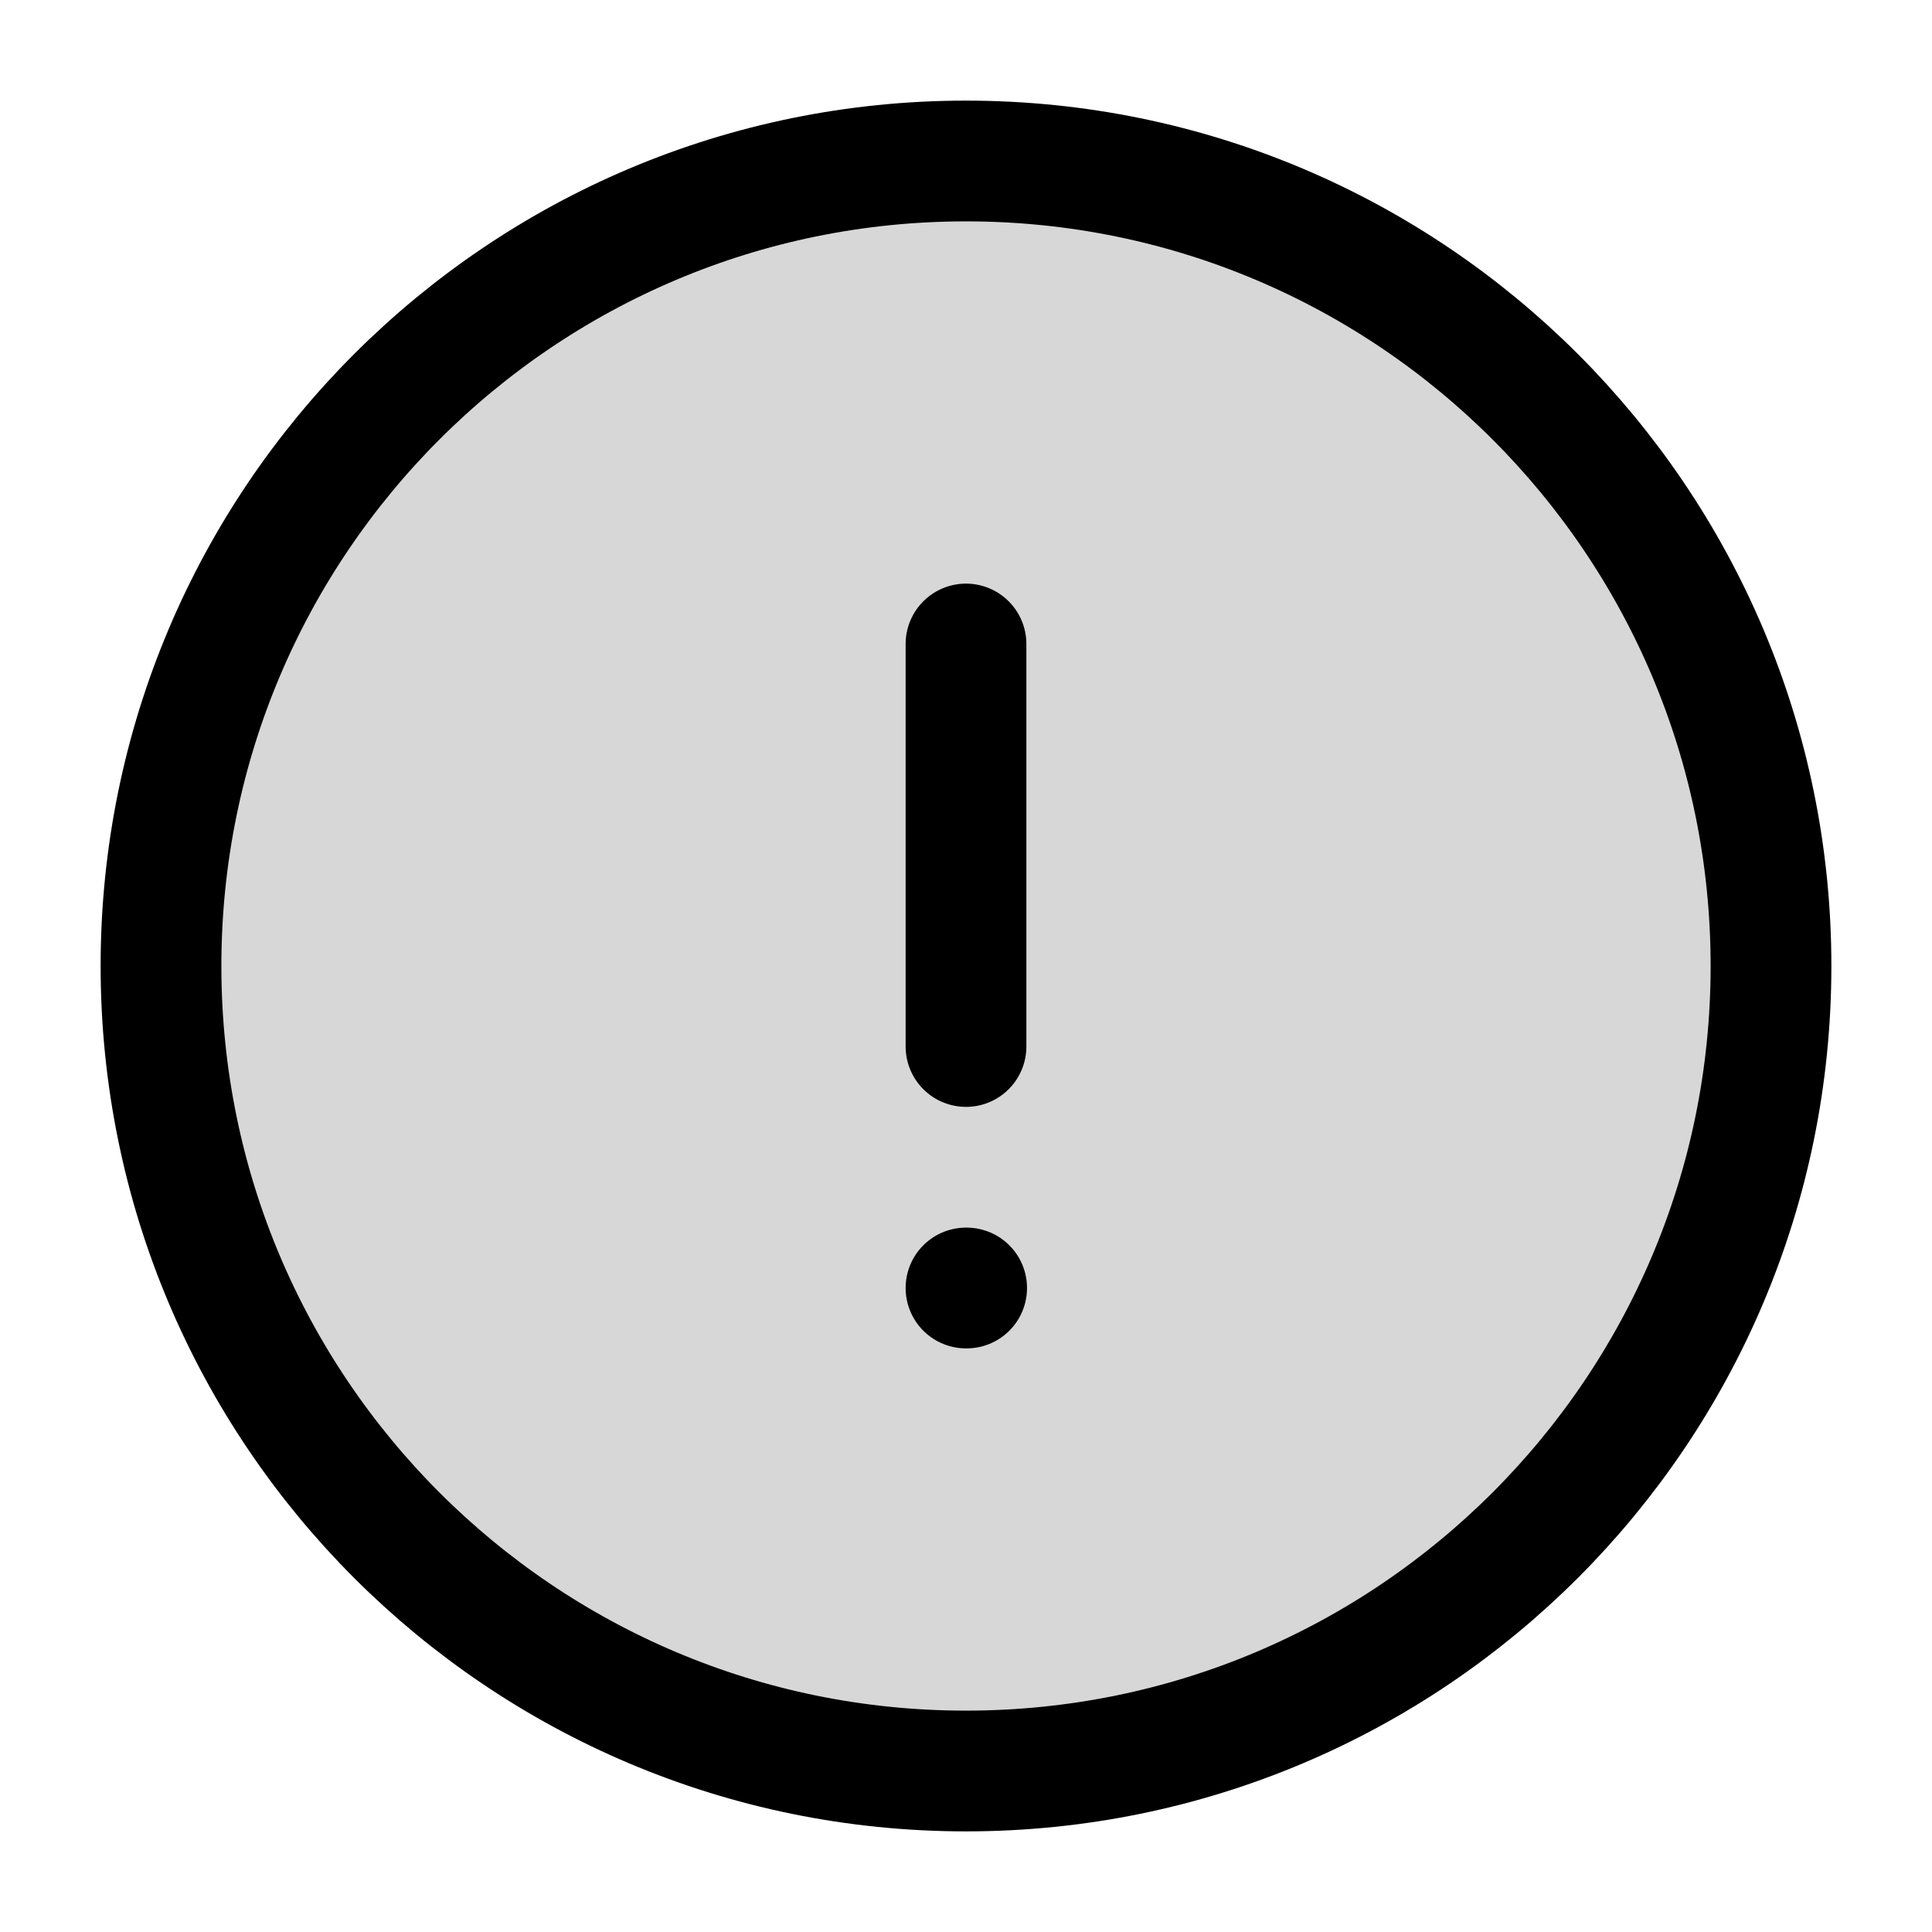
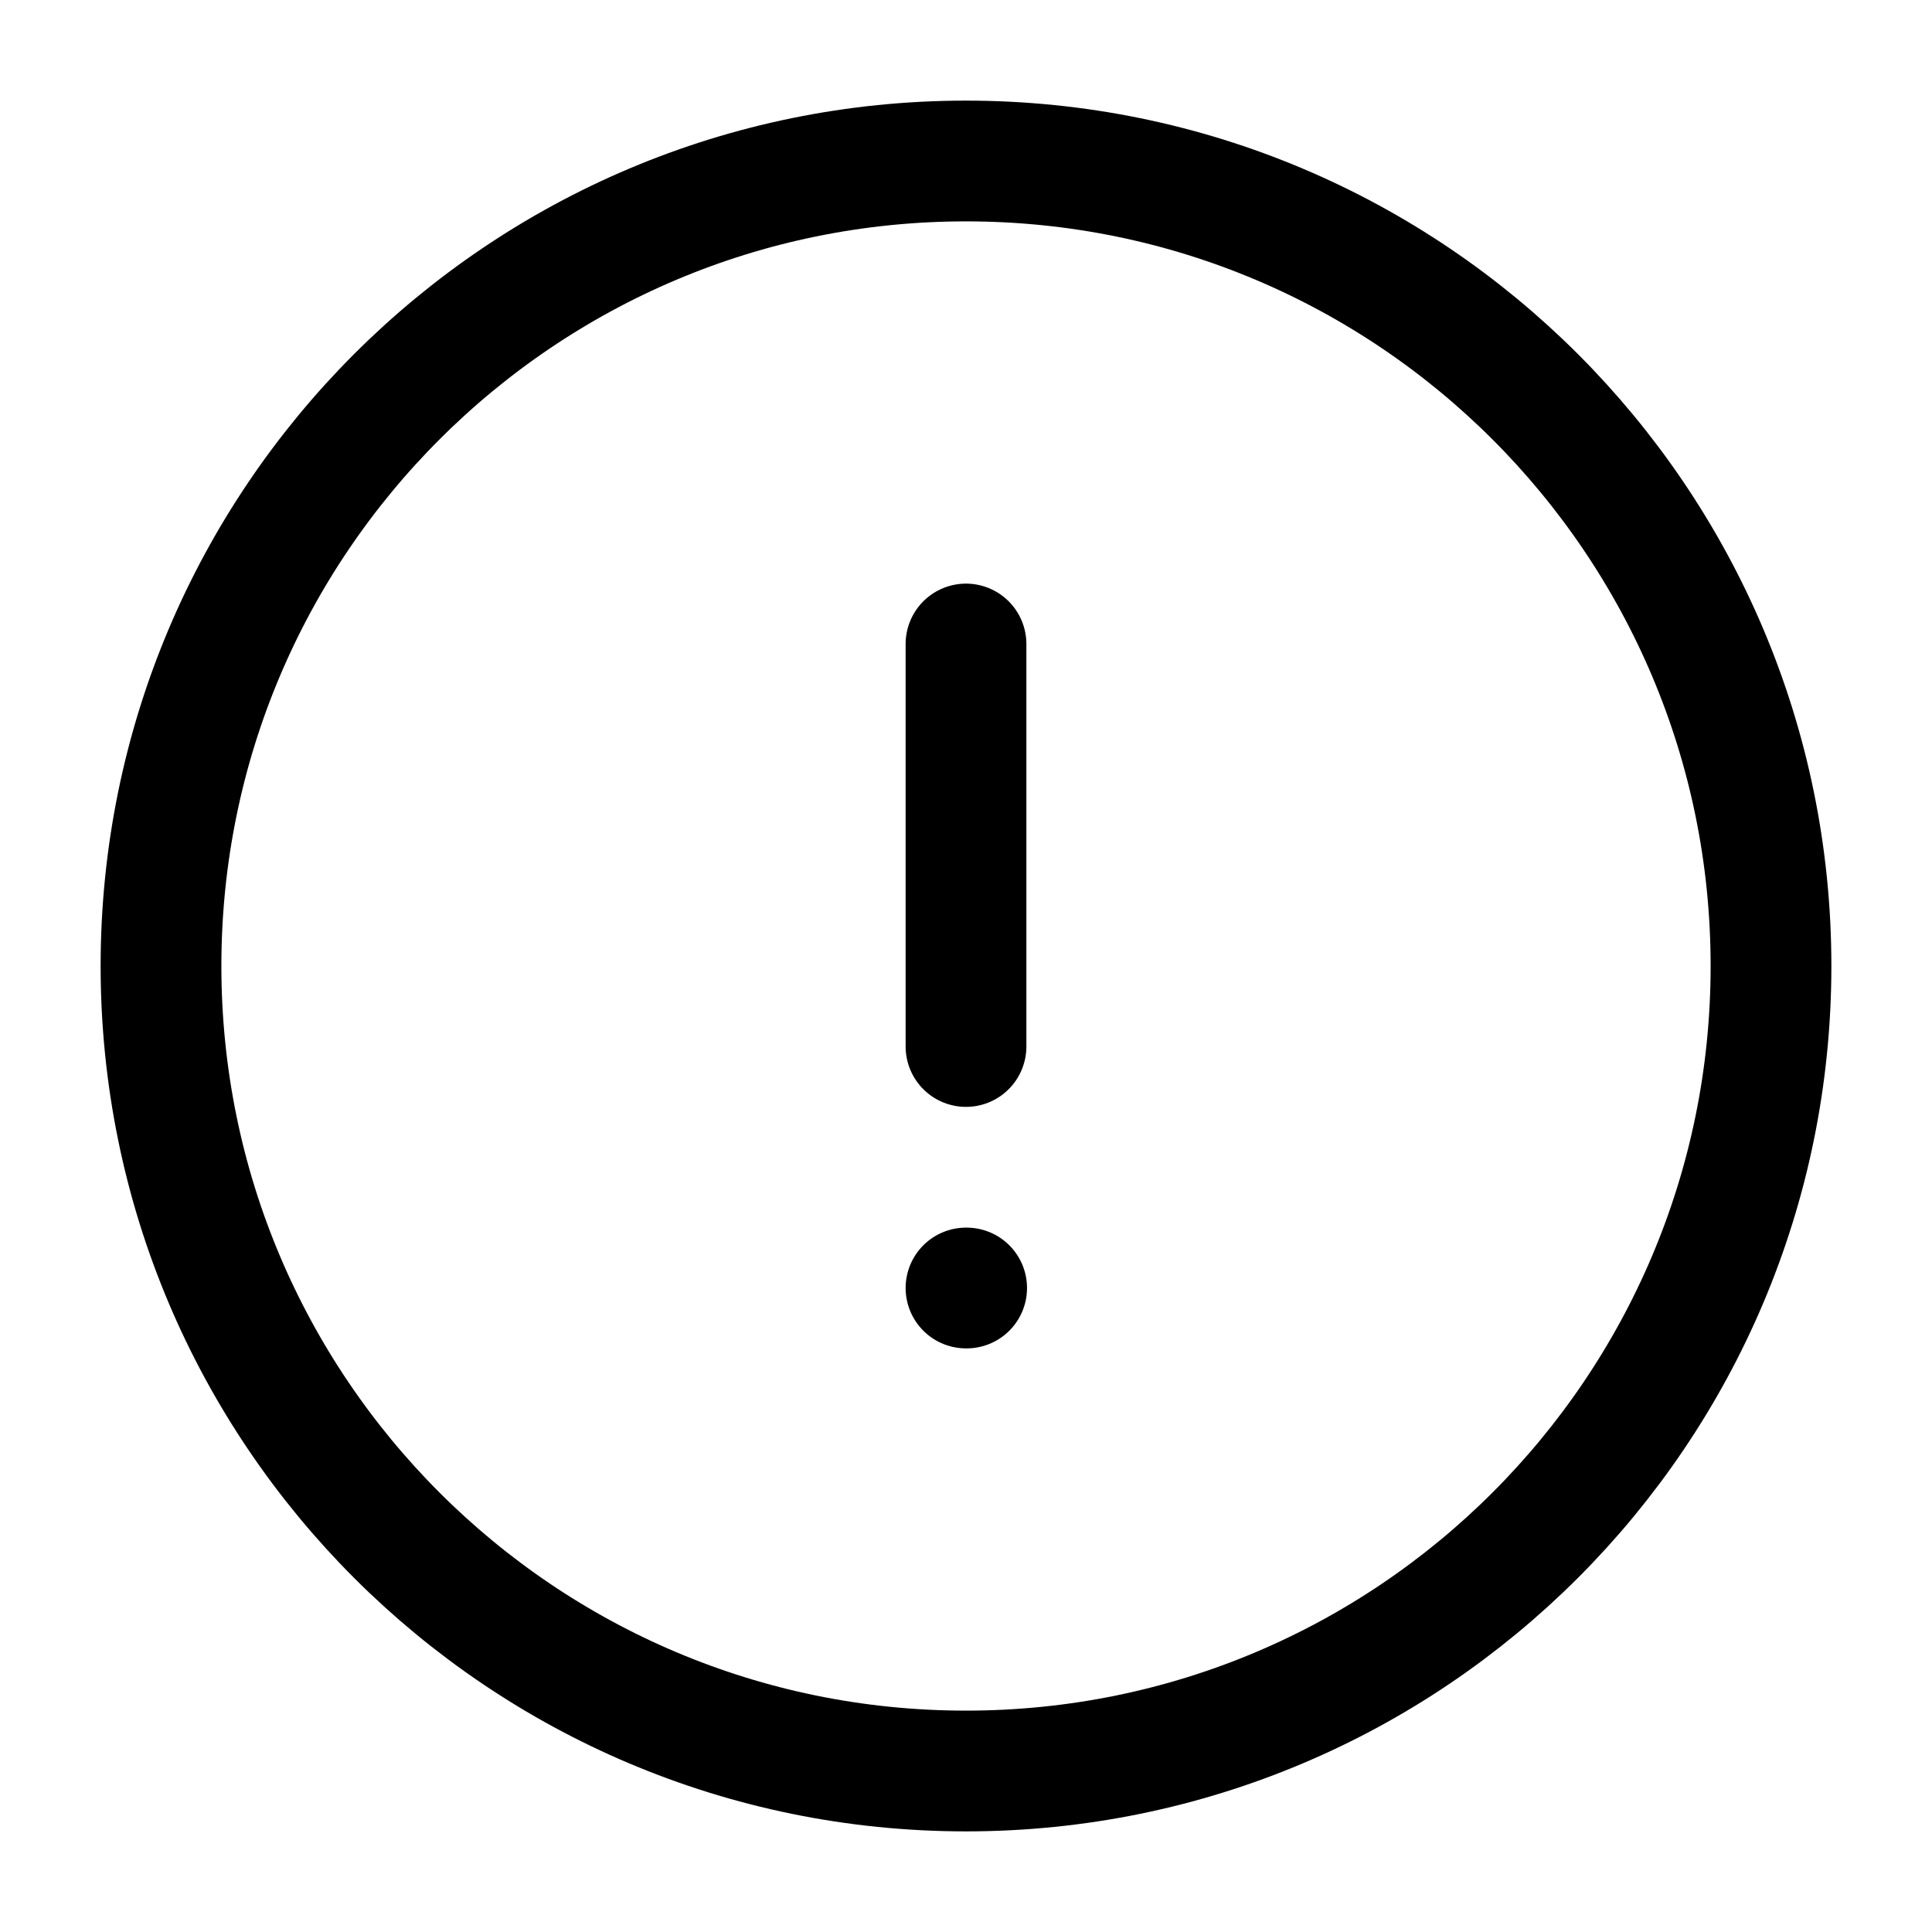
<svg xmlns="http://www.w3.org/2000/svg" width="24" height="24" fill="none" viewBox="0 0 24 24">
-   <path fill="#000" fill-opacity=".16" d="M12 2c5.523 0 10 4.477 10 10s-4.477 10-10 10S2 17.523 2 12 6.477 2 12 2" />
  <path stroke="#000" stroke-linecap="round" stroke-linejoin="round" stroke-miterlimit="10" stroke-width="1.5" d="M12 16h.008M12 8v5m10-1c0-5.523-4.477-10-10-10S2 6.477 2 12s4.477 10 10 10 10-4.477 10-10" />
</svg>